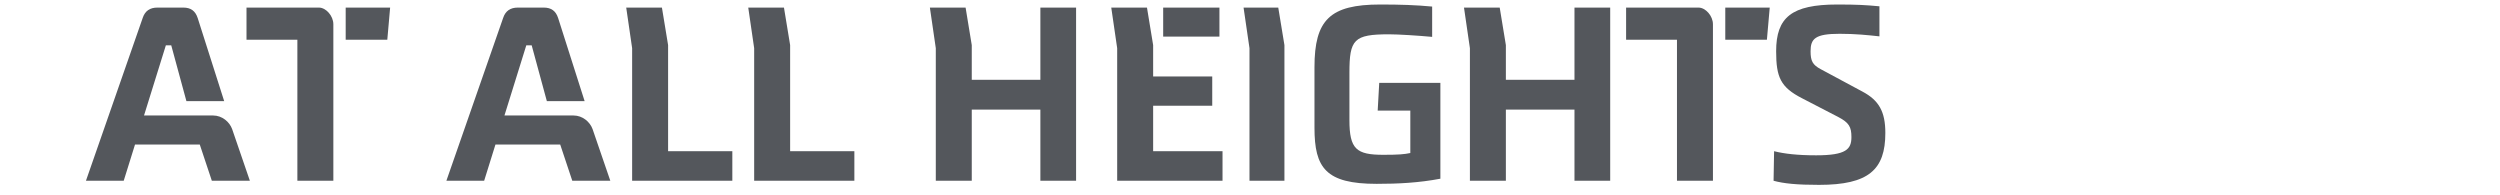
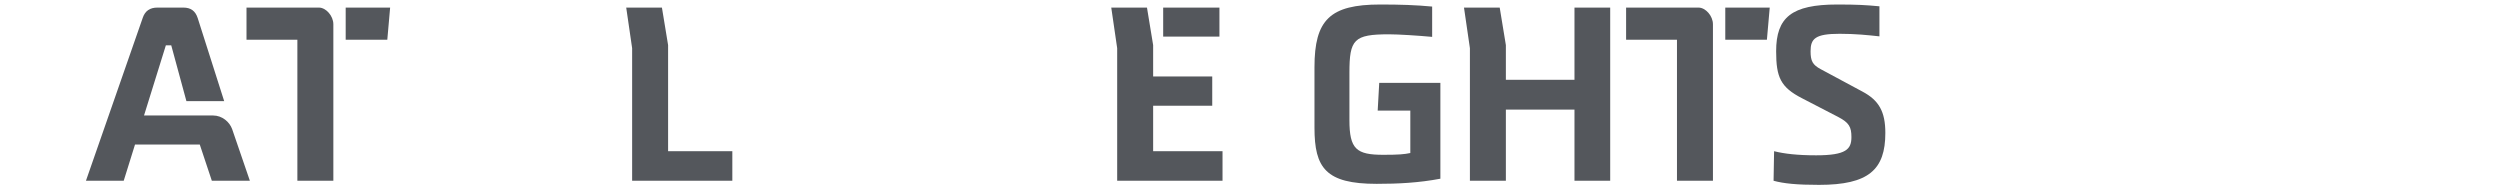
<svg xmlns="http://www.w3.org/2000/svg" version="1.1" baseProfile="tiny" id="Layer_2" x="0px" y="0px" width="554.667px" height="43.335px" viewBox="0 0 554.667 43.335" overflow="inherit" xml:space="preserve">
  <path fill="#54575C" d="M55.438,40.104H47l-2.678-8.038H29.956l-2.508,8.038h-8.38L31.667,3.962  c0.512-1.539,1.595-2.279,3.249-2.279h5.757c1.654,0,2.679,0.74,3.193,2.336l5.871,18.413h-8.38l-3.363-12.37h-1.198l-4.844,15.562  h15.334c1.996,0,3.648,1.425,4.218,3.021L55.438,40.104z" />
  <path fill="#54575C" d="M54.691,1.684h16.076c1.539,0,3.193,1.824,3.193,3.706v34.715h-7.982V8.809H54.691V1.684z M76.696,1.684  h9.862l-0.627,7.125h-9.235V1.684z" />
-   <path fill="#54575C" d="M135.407,40.104h-8.437l-2.679-8.038h-14.366l-2.508,8.038h-8.38l12.599-36.142  c0.512-1.539,1.595-2.279,3.249-2.279h5.757c1.654,0,2.68,0.74,3.193,2.336l5.872,18.413h-8.381l-3.363-12.37h-1.198l-4.845,15.562  h15.335c1.995,0,3.648,1.425,4.218,3.021L135.407,40.104z" />
  <polygon fill="#54575C" points="162.48,33.549 162.48,40.104 140.249,40.104 140.249,10.69 138.937,1.684 146.86,1.684   148.229,10.006 148.229,33.549 " />
-   <polygon fill="#54575C" points="189.556,33.549 189.556,40.104 167.324,40.104 167.324,10.69 166.012,1.684 173.936,1.684   175.304,10.006 175.304,33.549 " />
-   <polygon fill="#54575C" points="238.748,1.684 238.748,40.104 230.824,40.104 230.824,24.314 215.602,24.314 215.602,40.104   207.622,40.104 207.622,10.69 206.31,1.684 214.234,1.684 215.602,10.006 215.602,17.701 230.824,17.701 230.824,1.684 " />
  <path fill="#54575C" d="M271.237,33.548v6.557h-23.373V10.69l-1.312-9.006h7.924l1.368,8.322v6.955h13.112v6.498h-13.112v10.09  H271.237z M270.553,8.125h-12.483V1.684h12.483V8.125z" />
-   <polygon fill="#54575C" points="277.219,10.69 275.906,1.684 283.604,1.684 284.972,10.005 284.972,40.104 277.219,40.104 " />
  <path fill="#54575C" d="M291.639,14.908C291.639,4.419,295.059,1,306.232,1c4.446,0,7.924,0.114,11.515,0.456v6.725  c-3.078-0.284-7.468-0.569-9.577-0.569c-7.81,0-8.778,1.141-8.778,8.55v10.49c0,6.441,1.539,7.694,7.524,7.694  c3.363,0,4.675-0.112,5.986-0.397v-9.406h-7.24l0.342-6.157h13.567v21.263c-4.787,0.911-9.405,1.14-14.138,1.14  c-11.287,0-13.795-3.534-13.795-12.426V14.908z" />
  <polygon fill="#54575C" points="357.249,1.684 357.249,40.104 349.324,40.104 349.324,24.314 334.103,24.314 334.103,40.104   326.123,40.104 326.123,10.69 324.811,1.684 332.735,1.684 334.103,10.006 334.103,17.701 349.324,17.701 349.324,1.684 " />
  <path fill="#54575C" d="M360.778,1.684h16.076c1.539,0,3.192,1.824,3.192,3.706v34.715h-7.981V8.809h-11.287V1.684z M382.783,1.684  h9.862l-0.627,7.125h-9.235V1.684z" />
  <path fill="#54575C" d="M393.496,40.104l0.114-6.557c2.28,0.57,5.188,0.912,9.349,0.912c6.67,0,7.81-1.367,7.81-4.046  c0-2.223-0.513-3.192-2.906-4.446l-8.038-4.161c-4.789-2.451-5.758-4.676-5.758-10.432C394.066,3.85,397.486,1,407.634,1  c4.39,0,6.328,0.114,9.35,0.399v6.668c-2.622-0.284-5.302-0.569-8.836-0.569c-5.416,0-6.442,1.082-6.442,3.876  c0,2.166,0.456,3.021,2.28,3.99l9.235,4.96c3.648,1.937,5.073,4.446,5.073,9.176c0,8.153-3.705,11.516-14.707,11.516  C398.741,41.017,395.776,40.731,393.496,40.104" />
</svg>